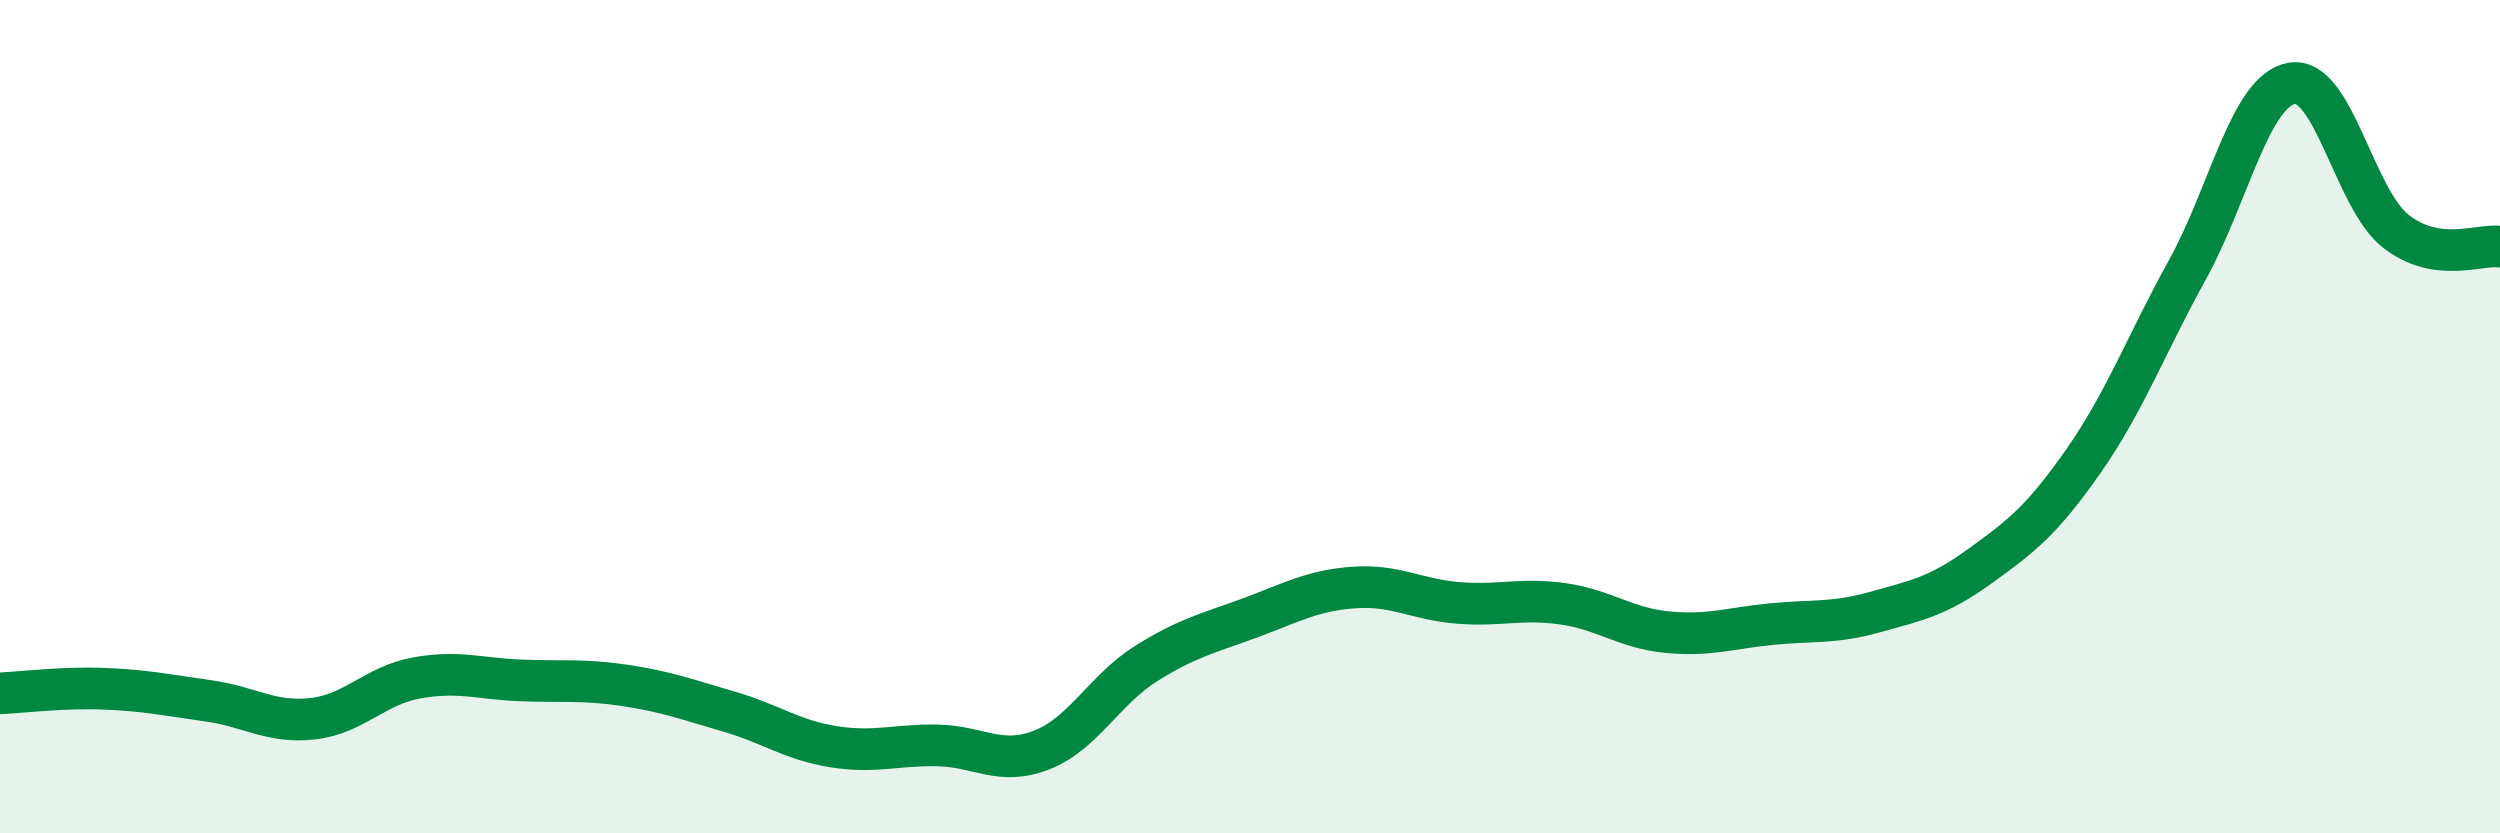
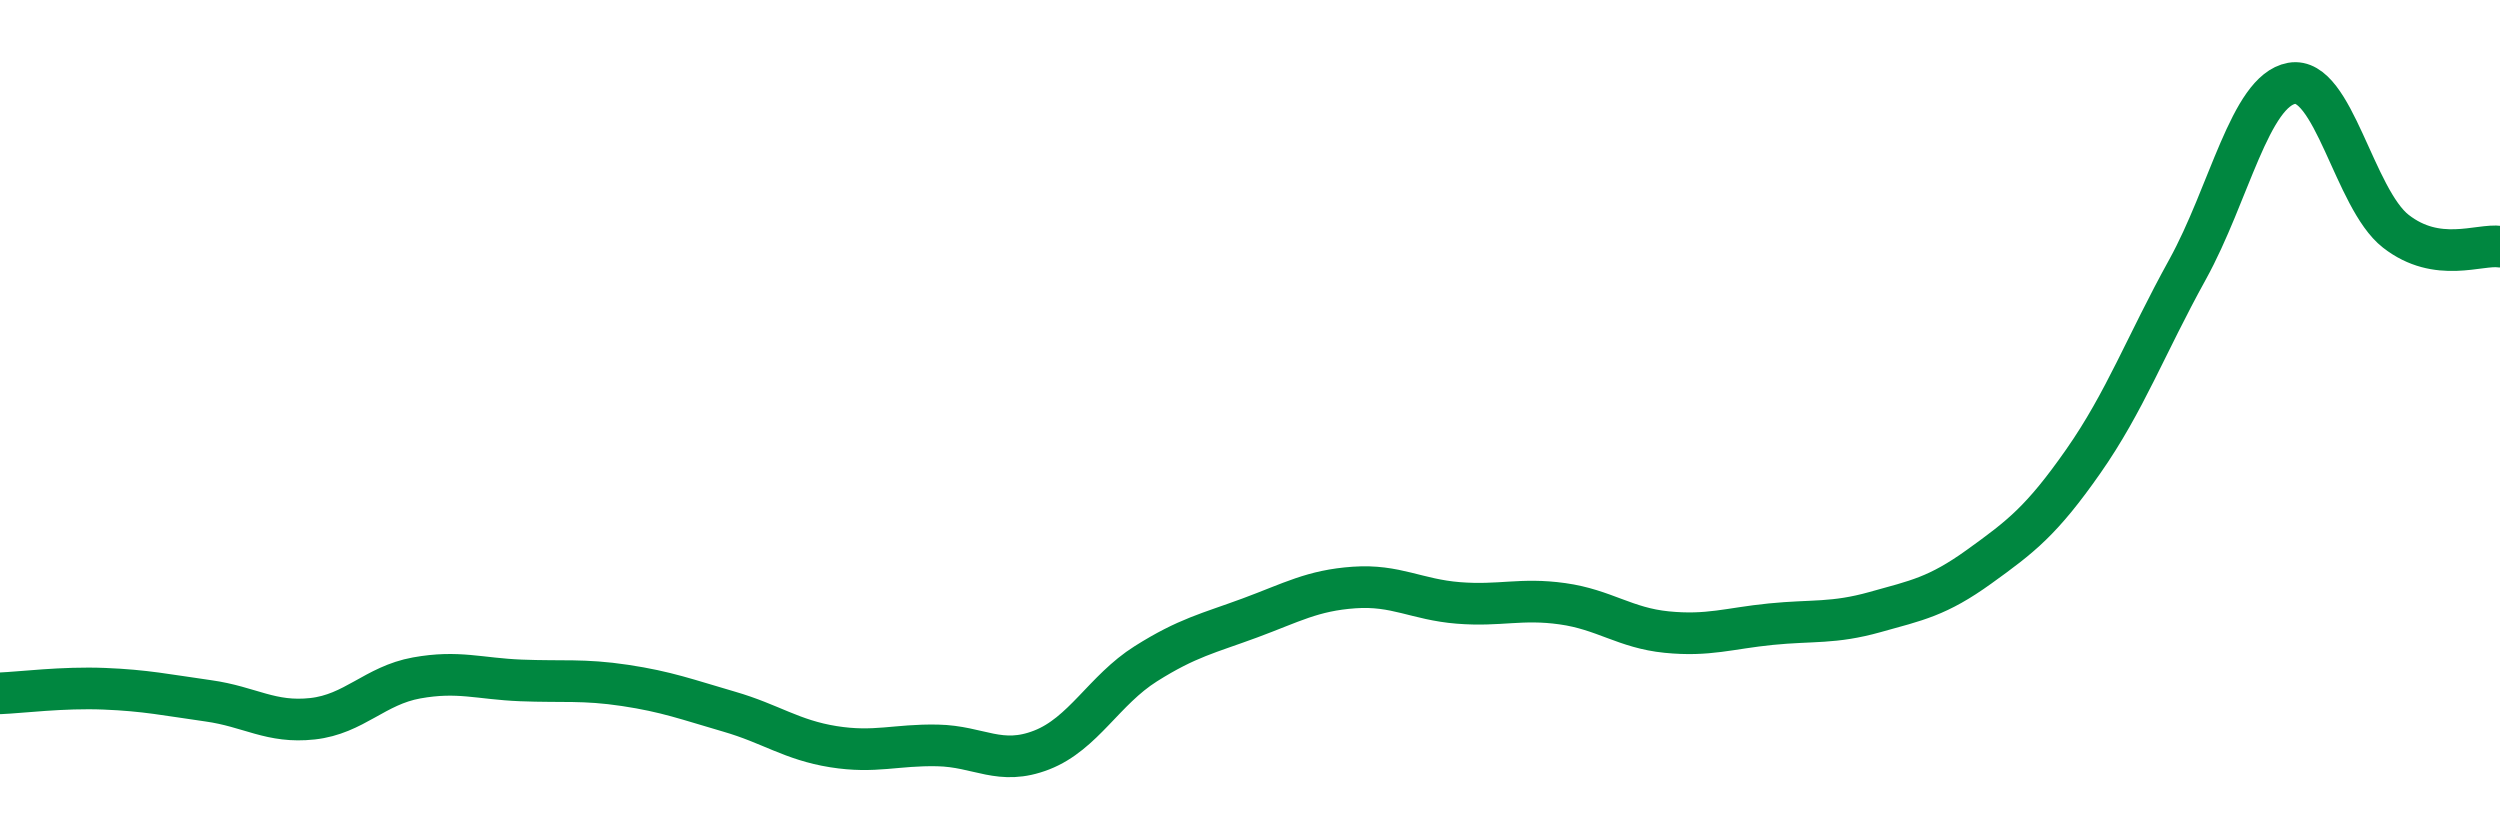
<svg xmlns="http://www.w3.org/2000/svg" width="60" height="20" viewBox="0 0 60 20">
-   <path d="M 0,16.64 C 0.5,16.62 1.5,16.49 2.5,16.53 C 3.5,16.57 4,16.68 5,16.82 C 6,16.96 6.5,17.36 7.5,17.25 C 8.5,17.14 9,16.45 10,16.27 C 11,16.09 11.5,16.29 12.5,16.33 C 13.5,16.37 14,16.3 15,16.45 C 16,16.6 16.5,16.79 17.5,17.08 C 18.5,17.37 19,17.76 20,17.92 C 21,18.08 21.5,17.87 22.5,17.89 C 23.5,17.91 24,18.39 25,18 C 26,17.61 26.5,16.56 27.5,15.93 C 28.5,15.3 29,15.2 30,14.83 C 31,14.46 31.5,14.17 32.5,14.1 C 33.5,14.03 34,14.39 35,14.47 C 36,14.55 36.5,14.35 37.5,14.49 C 38.5,14.63 39,15.07 40,15.17 C 41,15.27 41.5,15.08 42.5,14.98 C 43.5,14.88 44,14.97 45,14.69 C 46,14.41 46.5,14.32 47.5,13.6 C 48.5,12.88 49,12.5 50,11.07 C 51,9.64 51.5,8.28 52.5,6.47 C 53.5,4.66 54,2.18 55,2 C 56,1.82 56.5,4.77 57.5,5.55 C 58.5,6.33 59.5,5.85 60,5.92L60 20L0 20Z" fill="#008740" opacity="0.1" stroke-linecap="round" stroke-linejoin="round" />
  <path d="M 0,16.64 C 0.5,16.62 1.5,16.49 2.5,16.53 C 3.5,16.57 4,16.68 5,16.82 C 6,16.96 6.5,17.36 7.5,17.25 C 8.5,17.14 9,16.45 10,16.27 C 11,16.09 11.5,16.29 12.5,16.33 C 13.5,16.37 14,16.3 15,16.45 C 16,16.6 16.5,16.79 17.5,17.08 C 18.5,17.37 19,17.76 20,17.92 C 21,18.08 21.5,17.87 22.5,17.89 C 23.5,17.91 24,18.39 25,18 C 26,17.61 26.5,16.56 27.5,15.93 C 28.5,15.3 29,15.2 30,14.83 C 31,14.46 31.5,14.17 32.5,14.1 C 33.5,14.03 34,14.39 35,14.47 C 36,14.55 36.5,14.35 37.5,14.49 C 38.5,14.63 39,15.07 40,15.17 C 41,15.27 41.5,15.08 42.5,14.98 C 43.5,14.88 44,14.97 45,14.69 C 46,14.41 46.5,14.32 47.5,13.6 C 48.5,12.88 49,12.5 50,11.07 C 51,9.64 51.5,8.28 52.5,6.47 C 53.5,4.66 54,2.18 55,2 C 56,1.82 56.5,4.77 57.5,5.55 C 58.5,6.33 59.5,5.85 60,5.92" stroke="#008740" stroke-width="1" fill="none" stroke-linecap="round" stroke-linejoin="round" />
</svg>